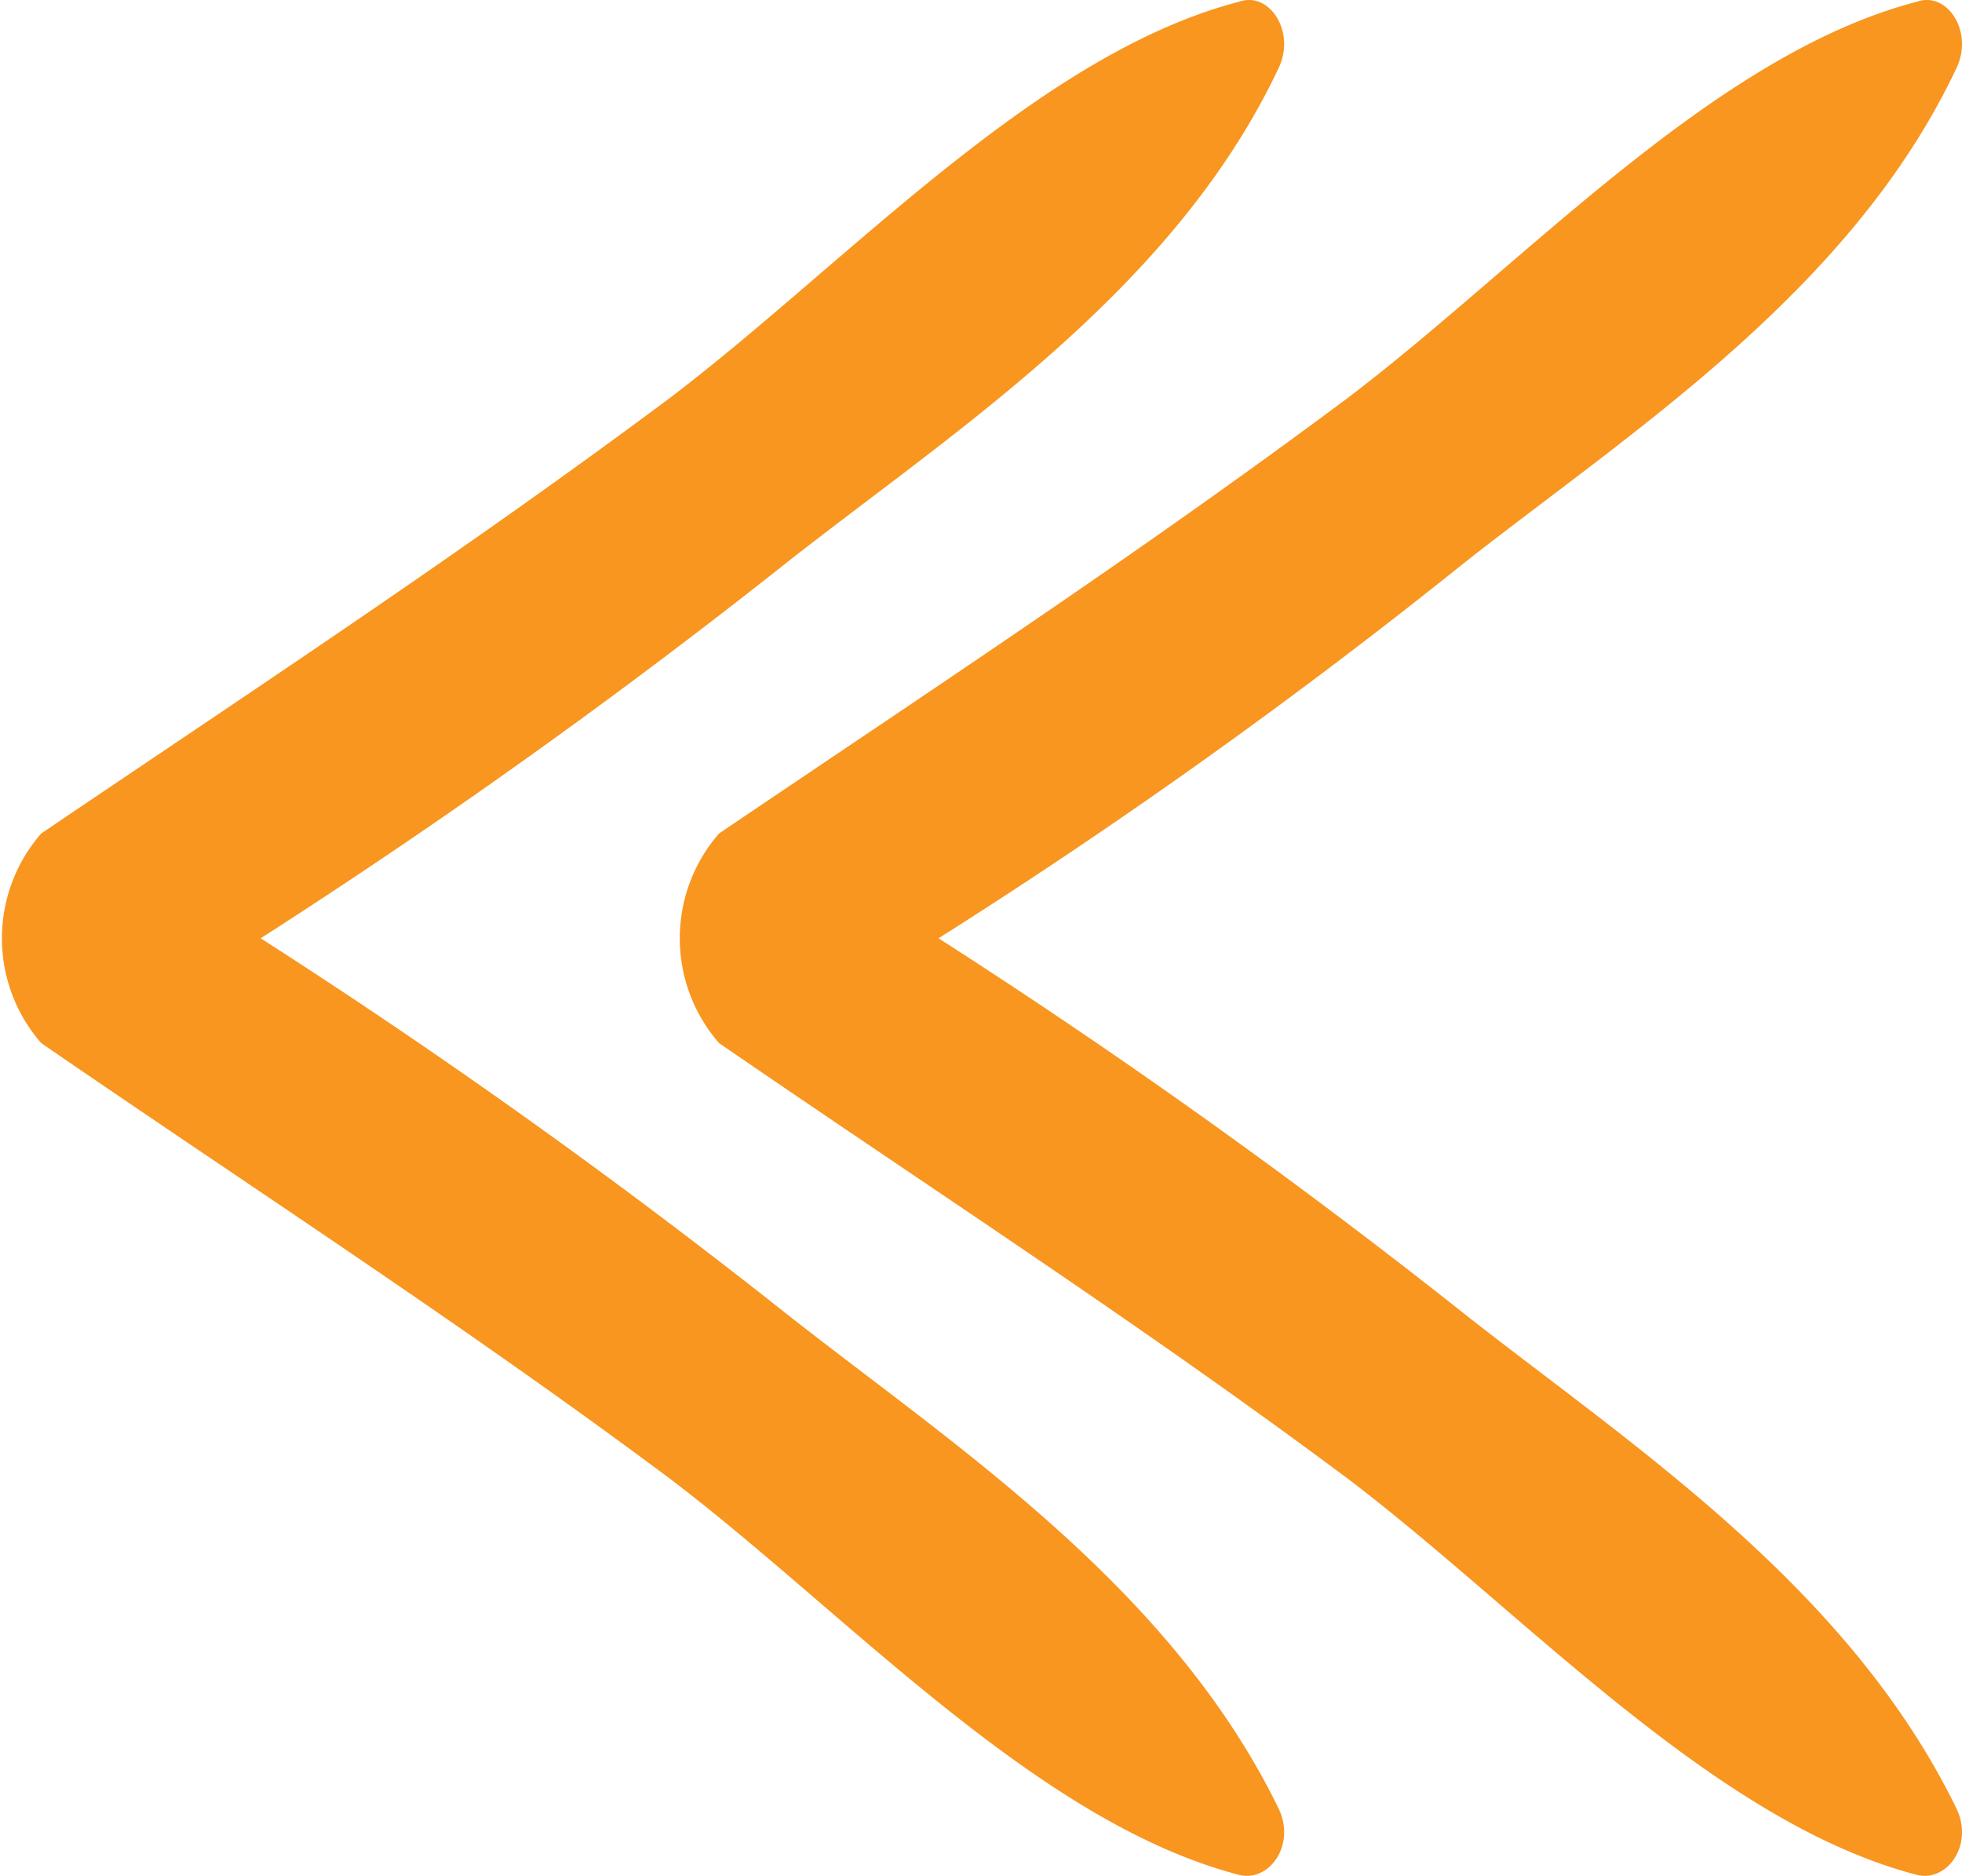
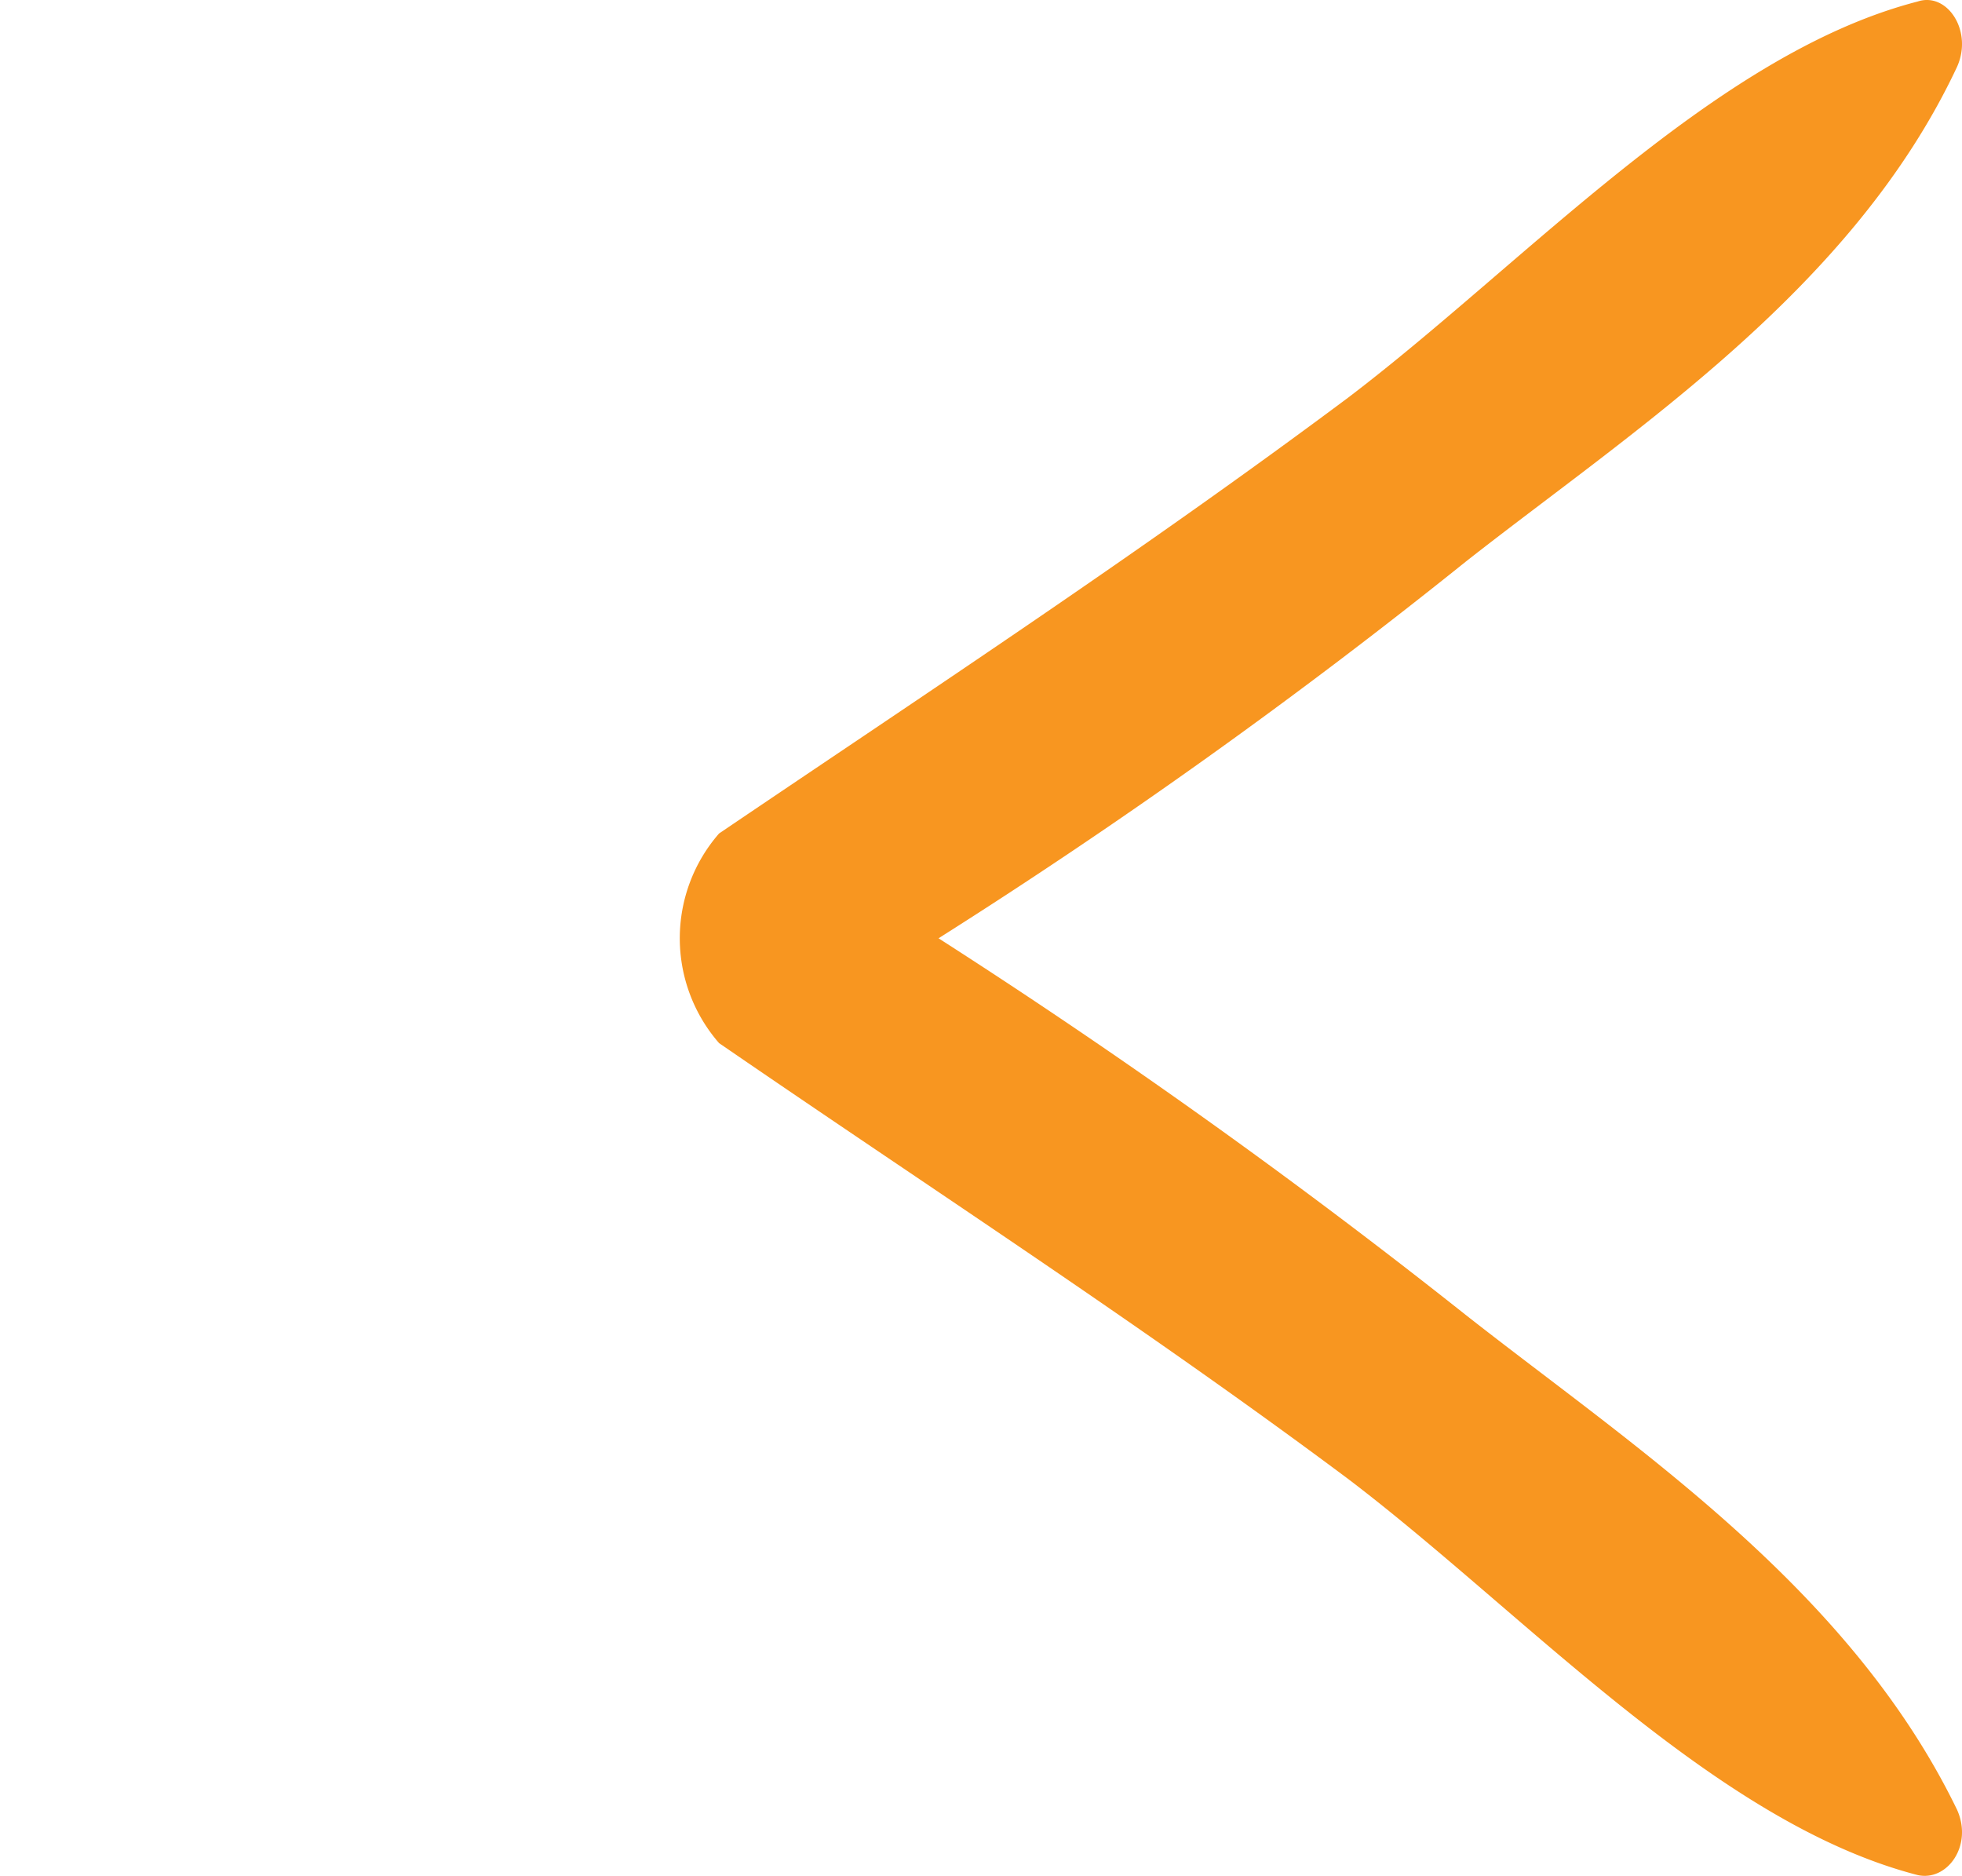
<svg xmlns="http://www.w3.org/2000/svg" width="28.42" height="27.167" viewBox="0 0 28.42 27.167">
  <defs>
    <style>.a{fill:#F89620;}</style>
  </defs>
  <g transform="translate(28.42) rotate(90)">
    <path class="a" d="M87.924,18.25a2.309,2.309,0,0,0,3.036,0c2.087-3.036,4.079-6.119,6.309-9.108,1.945-2.562,4.981-5.313,5.74-8.254.095-.427-.427-.806-.949-.569-3.226,1.565-5.265,4.7-7.163,7.115a93.472,93.472,0,0,0-5.455,7.637,83.261,83.261,0,0,0-5.455-7.637c-1.9-2.419-3.937-5.6-7.163-7.115-.522-.237-1.091.142-.949.569.759,2.941,3.795,5.692,5.74,8.254C83.845,12.131,85.837,15.166,87.924,18.25Z" transform="translate(-75.853 -0.246)" />
-     <path class="a" d="M87.924,38.95a2.309,2.309,0,0,0,3.036,0c2.087-3.036,4.079-6.119,6.309-9.108,1.945-2.562,4.981-5.313,5.74-8.254.095-.427-.427-.806-.949-.569-3.226,1.565-5.265,4.7-7.163,7.115a93.47,93.47,0,0,0-5.455,7.637,93.473,93.473,0,0,0-5.455-7.637c-1.9-2.419-3.937-5.6-7.163-7.115-.522-.237-1.091.142-.949.569.759,2.941,3.795,5.692,5.74,8.254C83.845,32.831,85.837,35.866,87.924,38.95Z" transform="translate(-75.853 -11.127)" />
  </g>
</svg>